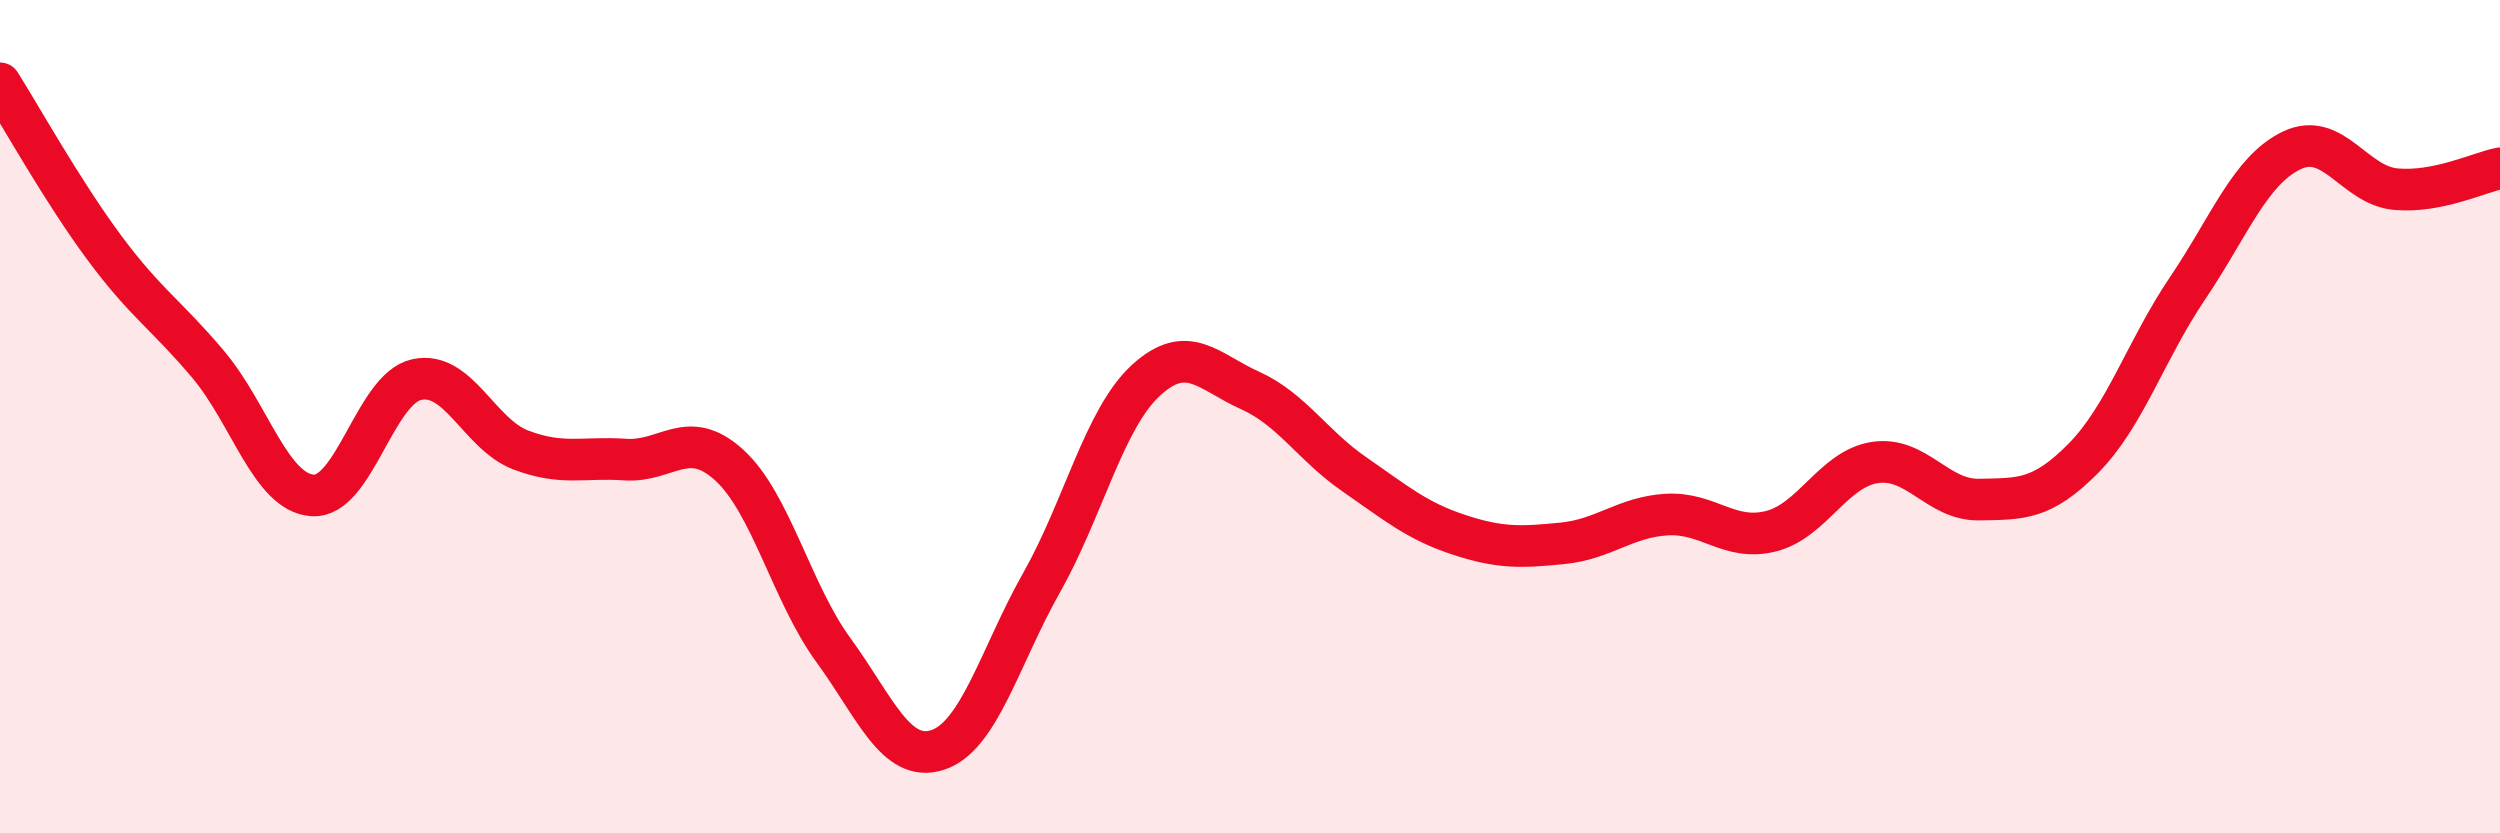
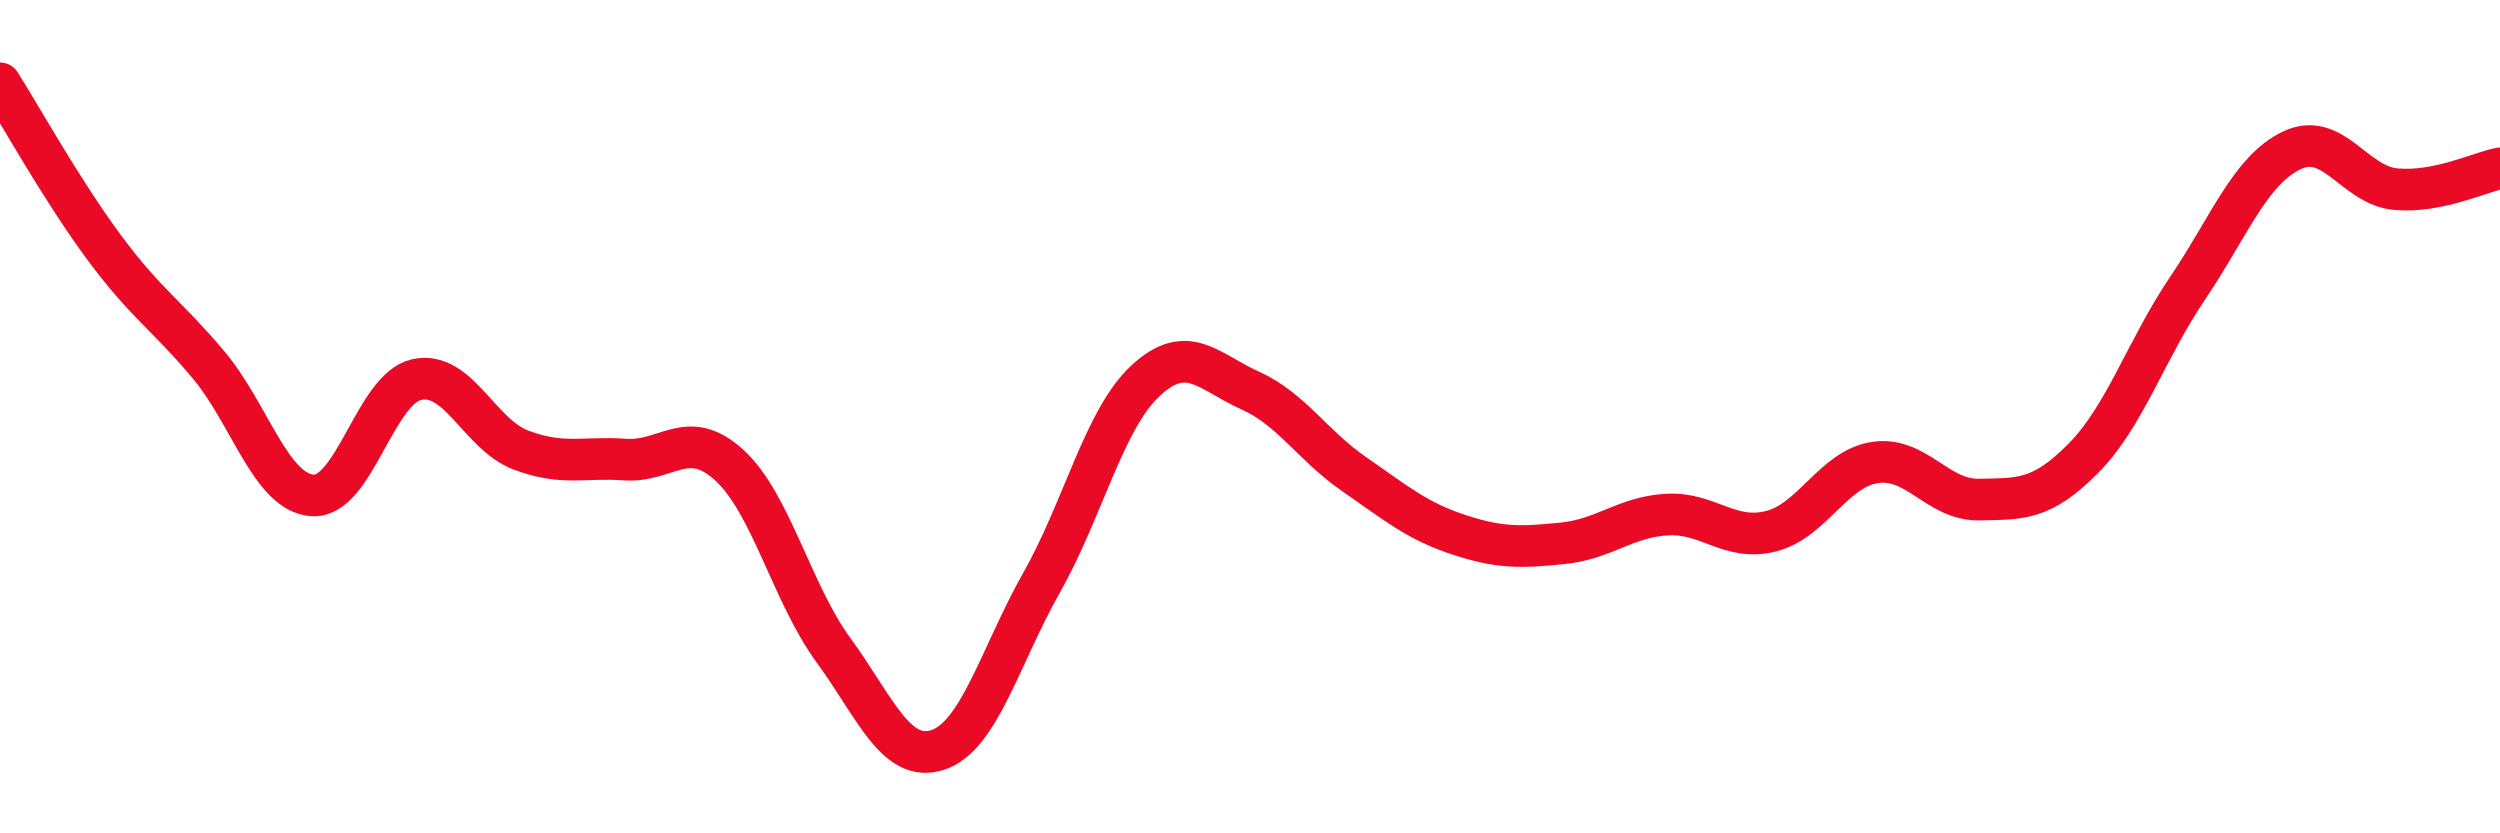
<svg xmlns="http://www.w3.org/2000/svg" width="60" height="20" viewBox="0 0 60 20">
-   <path d="M 0,2 C 0.5,2.79 1.5,4.59 2.5,5.94 C 3.5,7.29 4,7.56 5,8.75 C 6,9.94 6.5,11.82 7.5,11.89 C 8.5,11.96 9,9.33 10,9.11 C 11,8.89 11.5,10.42 12.5,10.8 C 13.5,11.18 14,10.96 15,11.03 C 16,11.1 16.5,10.25 17.5,11.16 C 18.5,12.07 19,14.23 20,15.6 C 21,16.97 21.5,18.32 22.5,18 C 23.5,17.68 24,15.75 25,13.98 C 26,12.21 26.5,10.05 27.5,9.13 C 28.5,8.21 29,8.92 30,9.37 C 31,9.82 31.5,10.69 32.5,11.38 C 33.5,12.07 34,12.5 35,12.83 C 36,13.16 36.5,13.14 37.5,13.04 C 38.5,12.94 39,12.41 40,12.35 C 41,12.29 41.5,13 42.5,12.75 C 43.5,12.5 44,11.25 45,11.1 C 46,10.95 46.5,12.01 47.5,11.99 C 48.5,11.97 49,12.01 50,11 C 51,9.99 51.5,8.4 52.5,6.92 C 53.5,5.44 54,4.09 55,3.61 C 56,3.13 56.5,4.45 57.5,4.54 C 58.5,4.63 59.5,4.14 60,4.04L60 20L0 20Z" fill="#EB0A25" opacity="0.1" stroke-linecap="round" stroke-linejoin="round" />
  <path d="M 0,2 C 0.5,2.79 1.5,4.59 2.5,5.94 C 3.5,7.29 4,7.56 5,8.75 C 6,9.94 6.5,11.82 7.5,11.89 C 8.5,11.96 9,9.33 10,9.11 C 11,8.89 11.5,10.42 12.5,10.8 C 13.5,11.18 14,10.96 15,11.03 C 16,11.1 16.5,10.25 17.5,11.16 C 18.5,12.07 19,14.23 20,15.6 C 21,16.97 21.5,18.32 22.5,18 C 23.5,17.68 24,15.75 25,13.98 C 26,12.21 26.5,10.05 27.5,9.13 C 28.5,8.21 29,8.92 30,9.37 C 31,9.82 31.5,10.69 32.5,11.38 C 33.5,12.07 34,12.5 35,12.83 C 36,13.16 36.5,13.14 37.5,13.04 C 38.5,12.94 39,12.41 40,12.35 C 41,12.29 41.5,13 42.5,12.75 C 43.5,12.5 44,11.25 45,11.1 C 46,10.95 46.5,12.01 47.5,11.99 C 48.5,11.97 49,12.01 50,11 C 51,9.99 51.5,8.4 52.5,6.92 C 53.5,5.44 54,4.09 55,3.61 C 56,3.13 56.5,4.45 57.5,4.54 C 58.5,4.63 59.5,4.14 60,4.04" stroke="#EB0A25" stroke-width="1" fill="none" stroke-linecap="round" stroke-linejoin="round" />
</svg>